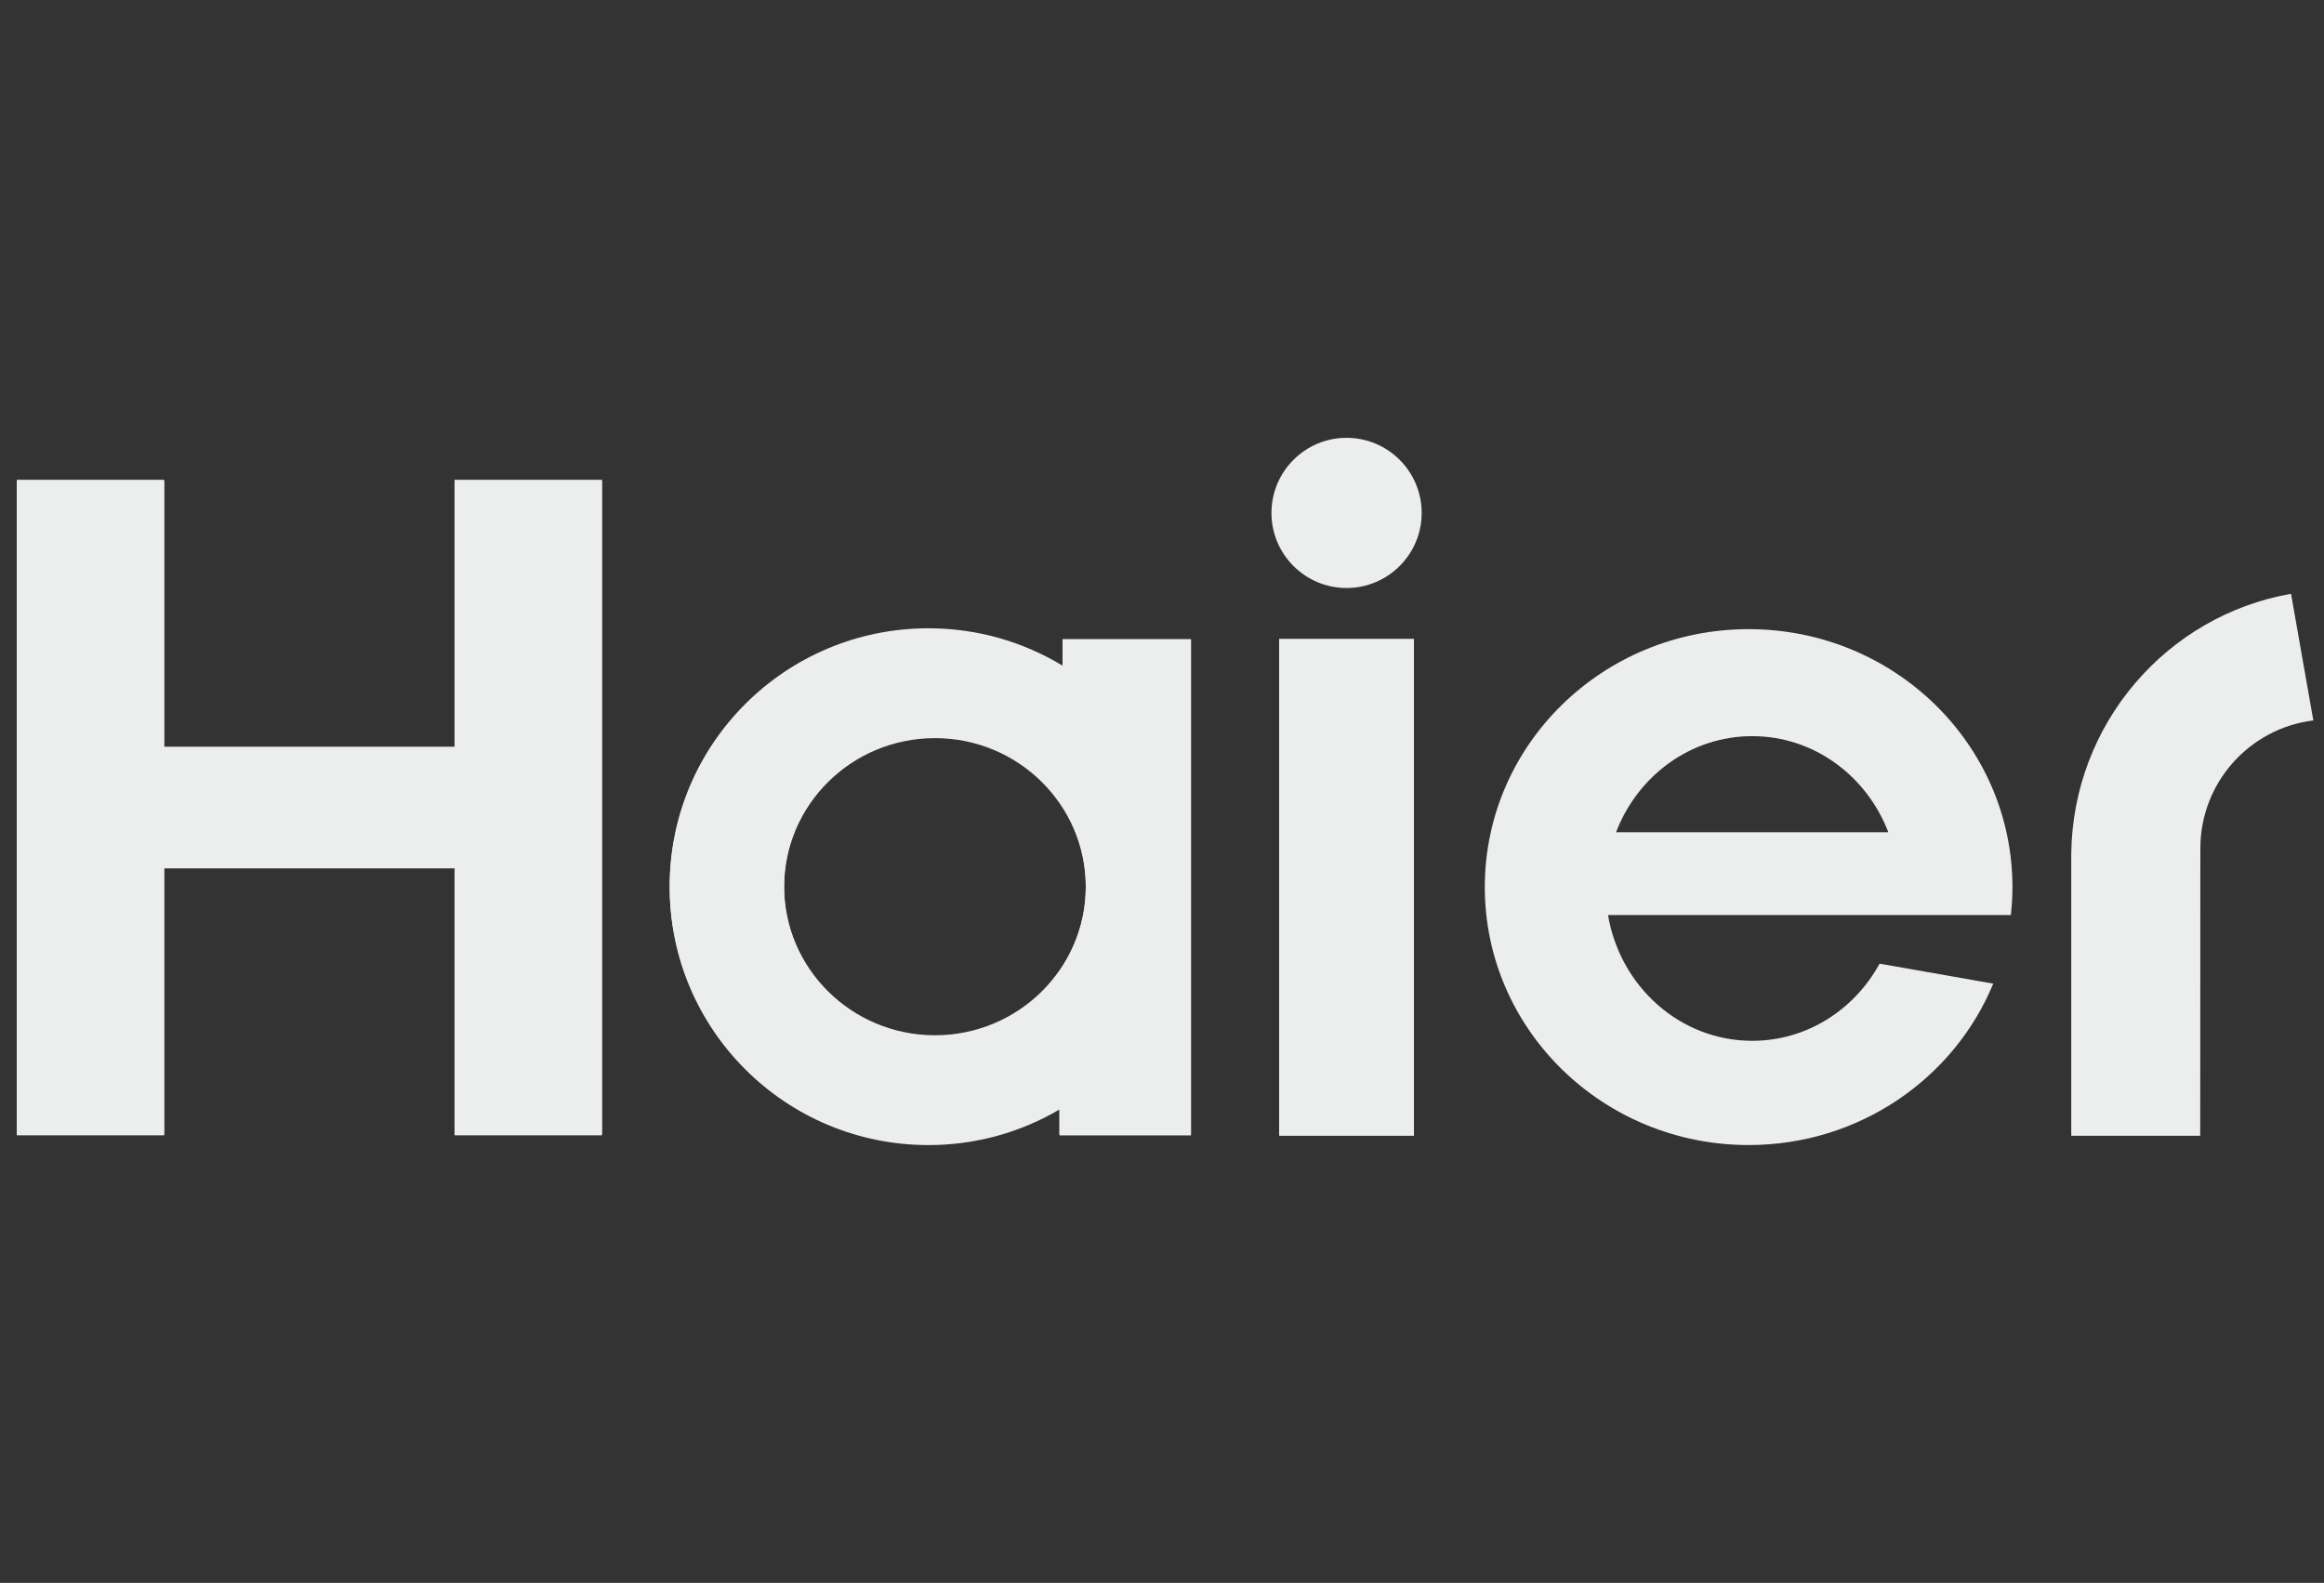
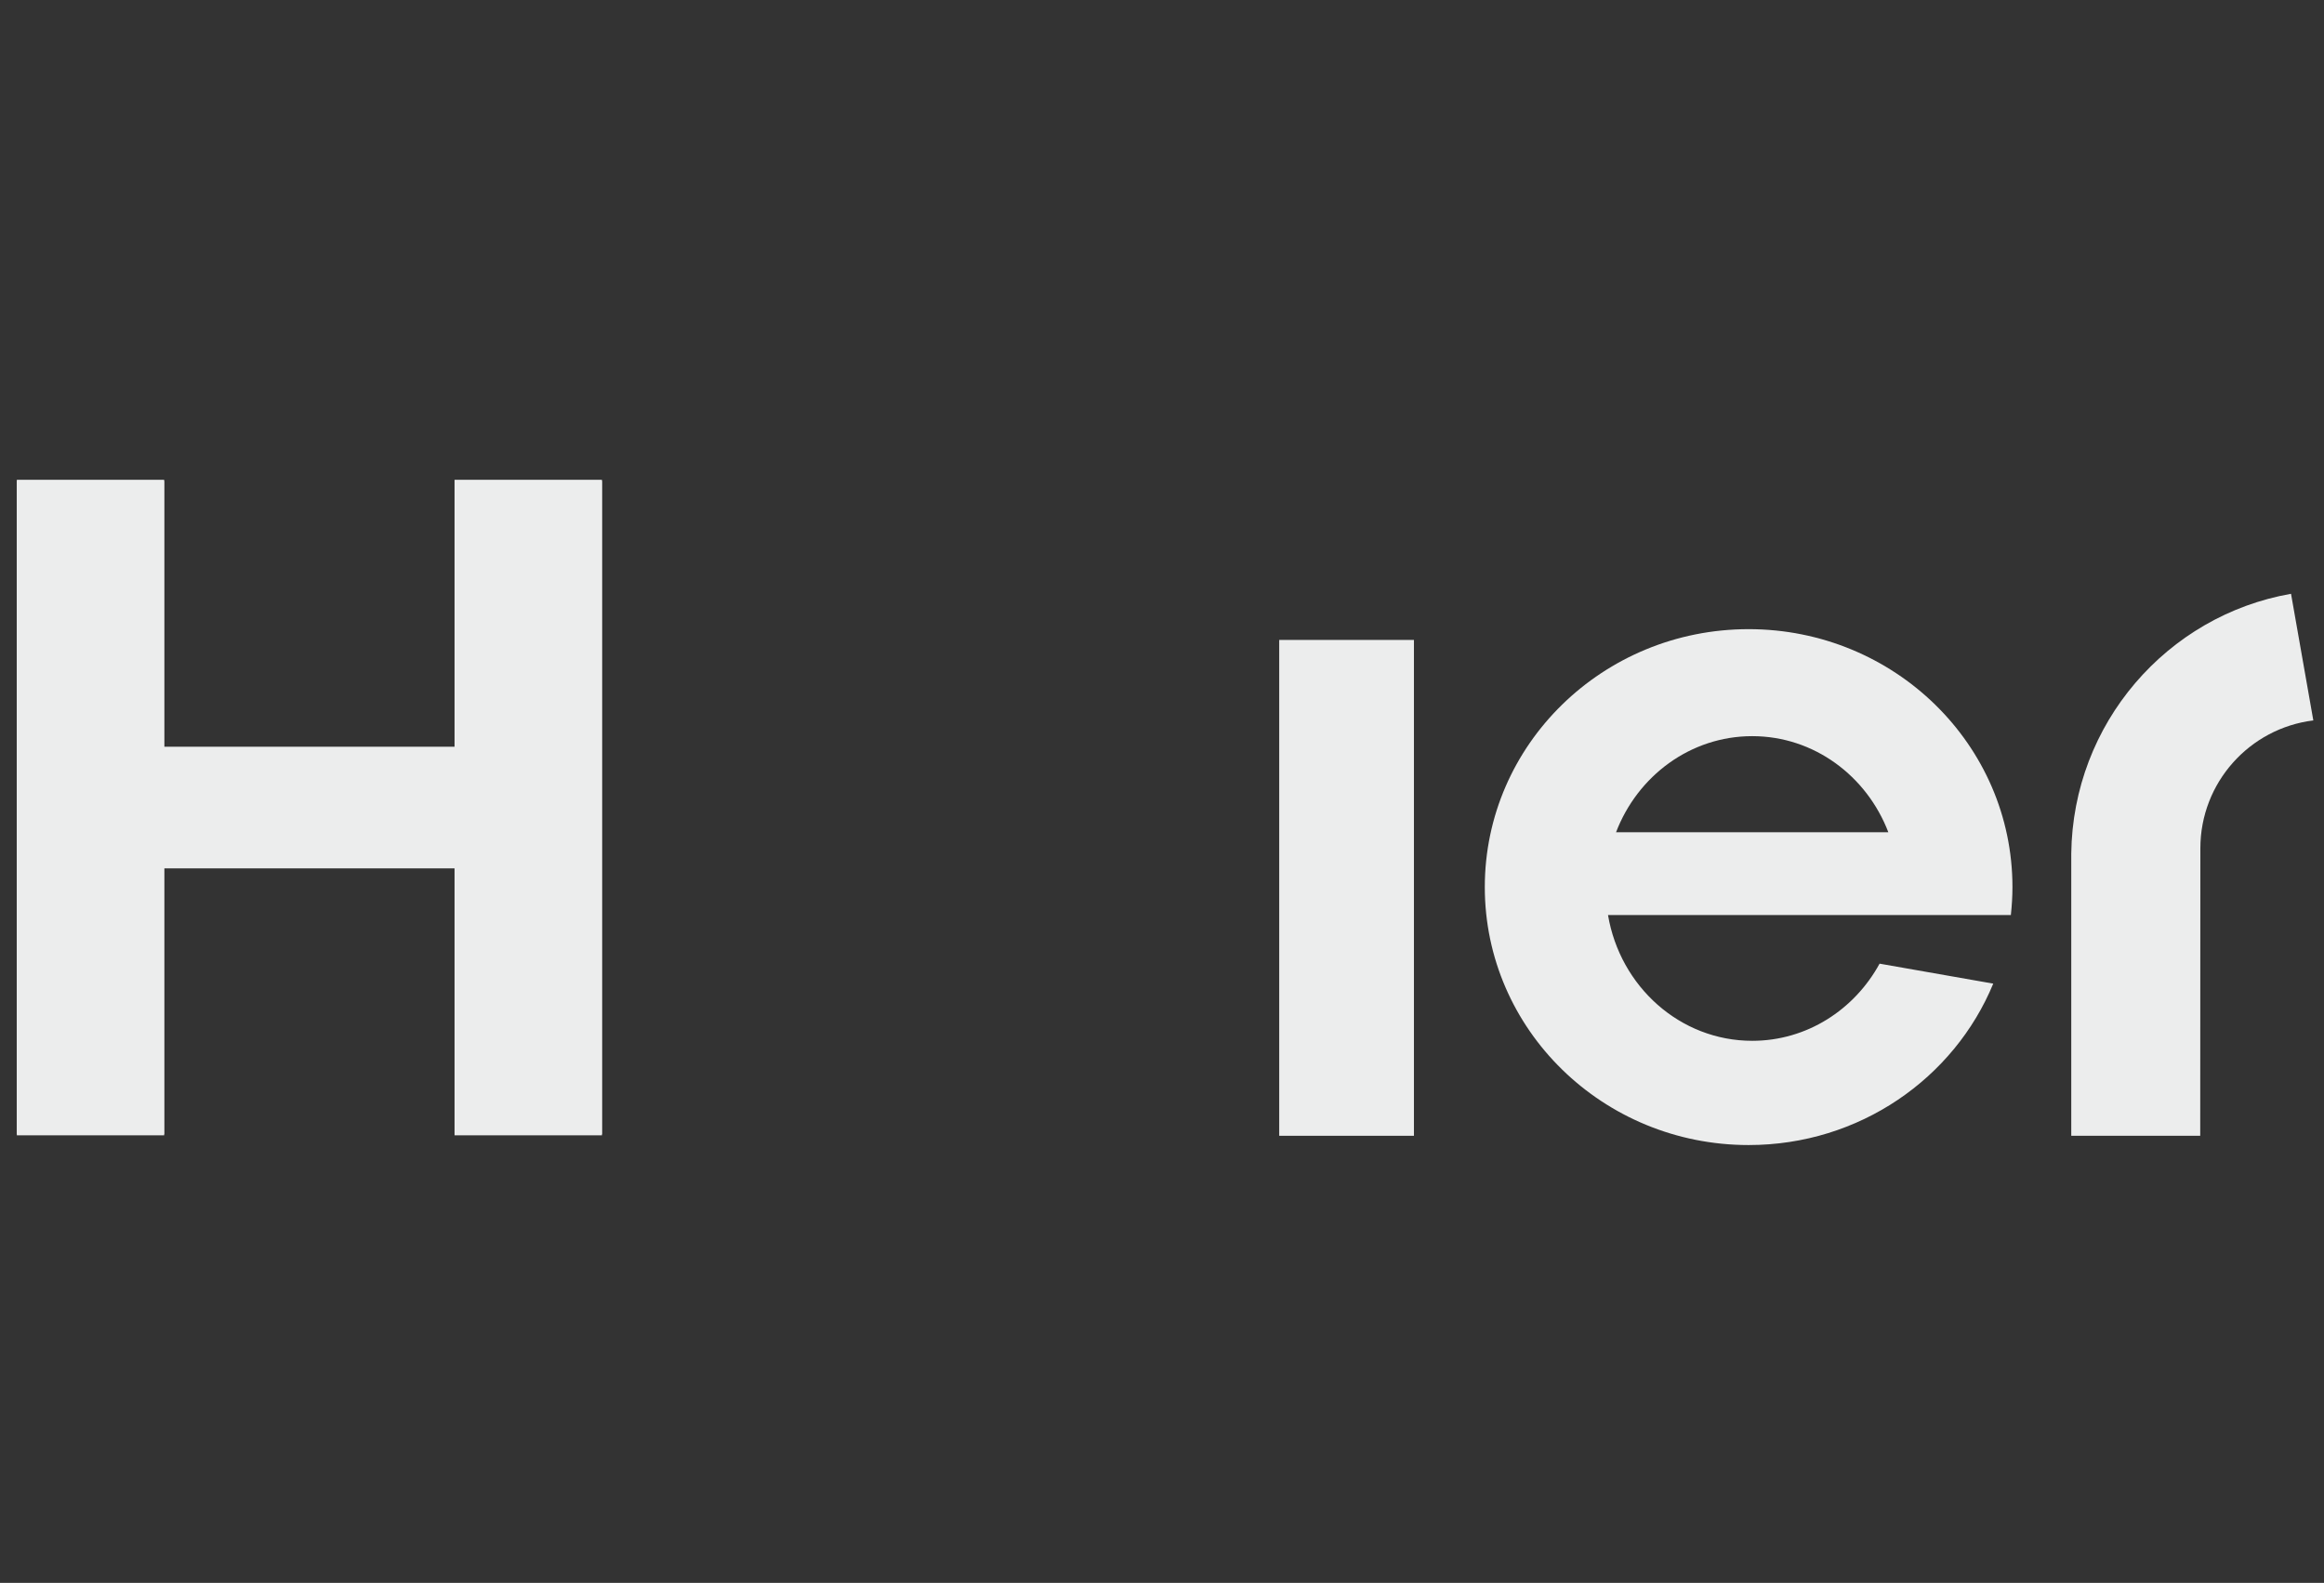
<svg xmlns="http://www.w3.org/2000/svg" width="69" height="47" viewBox="0 0 69 47" fill="none">
  <rect x="0" y="0" width="69" height="47" fill="#333333" stroke="none" />
  <path d="M52.024 21.858C53.859 21.858 55.425 23.04 56.065 24.711H47.981C48.62 23.04 50.189 21.858 52.024 21.858ZM59.703 27.169C59.732 26.897 59.75 26.62 59.75 26.34C59.75 22.109 56.244 18.681 51.917 18.681C47.591 18.681 44.084 22.109 44.084 26.34C44.084 30.57 47.591 33.999 51.917 33.999C55.207 33.999 58.02 32.017 59.18 29.206L55.805 28.613C55.057 29.982 53.644 30.904 52.024 30.904C49.88 30.904 48.1 29.291 47.742 27.169H59.703Z" fill="#ECEDED" />
  <path d="M41.98 19.001H37.98V33.724H41.98V19.001Z" fill="#ECEDED" />
-   <path d="M39.979 13C38.749 13 37.75 13.999 37.75 15.23C37.75 16.46 38.749 17.459 39.979 17.459C41.21 17.459 42.21 16.46 42.21 15.23C42.21 13.999 41.21 13 39.979 13Z" fill="#ECEDED" />
  <path d="M13.496 14.279V22.205H4.874V14.279H0.5V33.71H4.874V25.784H13.496V33.71H17.872V14.279H13.496Z" fill="#ECEDED" />
-   <path d="M27.76 30.771C25.285 30.771 23.28 28.79 23.28 26.345C23.28 23.899 25.285 21.917 27.76 21.917C30.232 21.917 32.238 23.899 32.238 26.345C32.238 28.79 30.232 30.771 27.76 30.771ZM31.548 19.008V19.797C30.387 19.094 29.024 18.689 27.565 18.689C23.323 18.689 19.883 22.115 19.883 26.344C19.883 30.573 23.323 34 27.565 34C28.986 34 30.316 33.614 31.456 32.943V33.712H35.36V19.008H31.548Z" fill="#ECEDED" />
-   <path d="M41.98 18.968H37.98V33.69H41.98V18.968Z" fill="#ECEDED" />
  <path d="M13.496 14.246V22.172H4.874V14.246H0.5V33.677H4.874V25.751H13.496V33.677H17.872V14.246H13.496Z" fill="#ECEDED" />
-   <path d="M27.76 30.739C25.285 30.739 23.28 28.756 23.28 26.312C23.28 23.866 25.285 21.883 27.76 21.883C30.232 21.883 32.238 23.866 32.238 26.312C32.238 28.756 30.232 30.739 27.76 30.739ZM31.548 18.975V19.765C30.387 19.061 29.024 18.655 27.565 18.655C23.323 18.655 19.883 22.082 19.883 26.311C19.883 30.539 23.323 33.966 27.565 33.966C28.986 33.966 30.316 33.58 31.456 32.91V33.678H35.36V18.975H31.548Z" fill="#ECEDED" />
  <path d="M68.021 17.631C64.339 18.276 61.541 21.484 61.496 25.348V33.723H65.325L65.329 25.19C65.329 23.235 66.792 21.624 68.683 21.391L68.021 17.631Z" fill="#ECEDED" />
</svg>